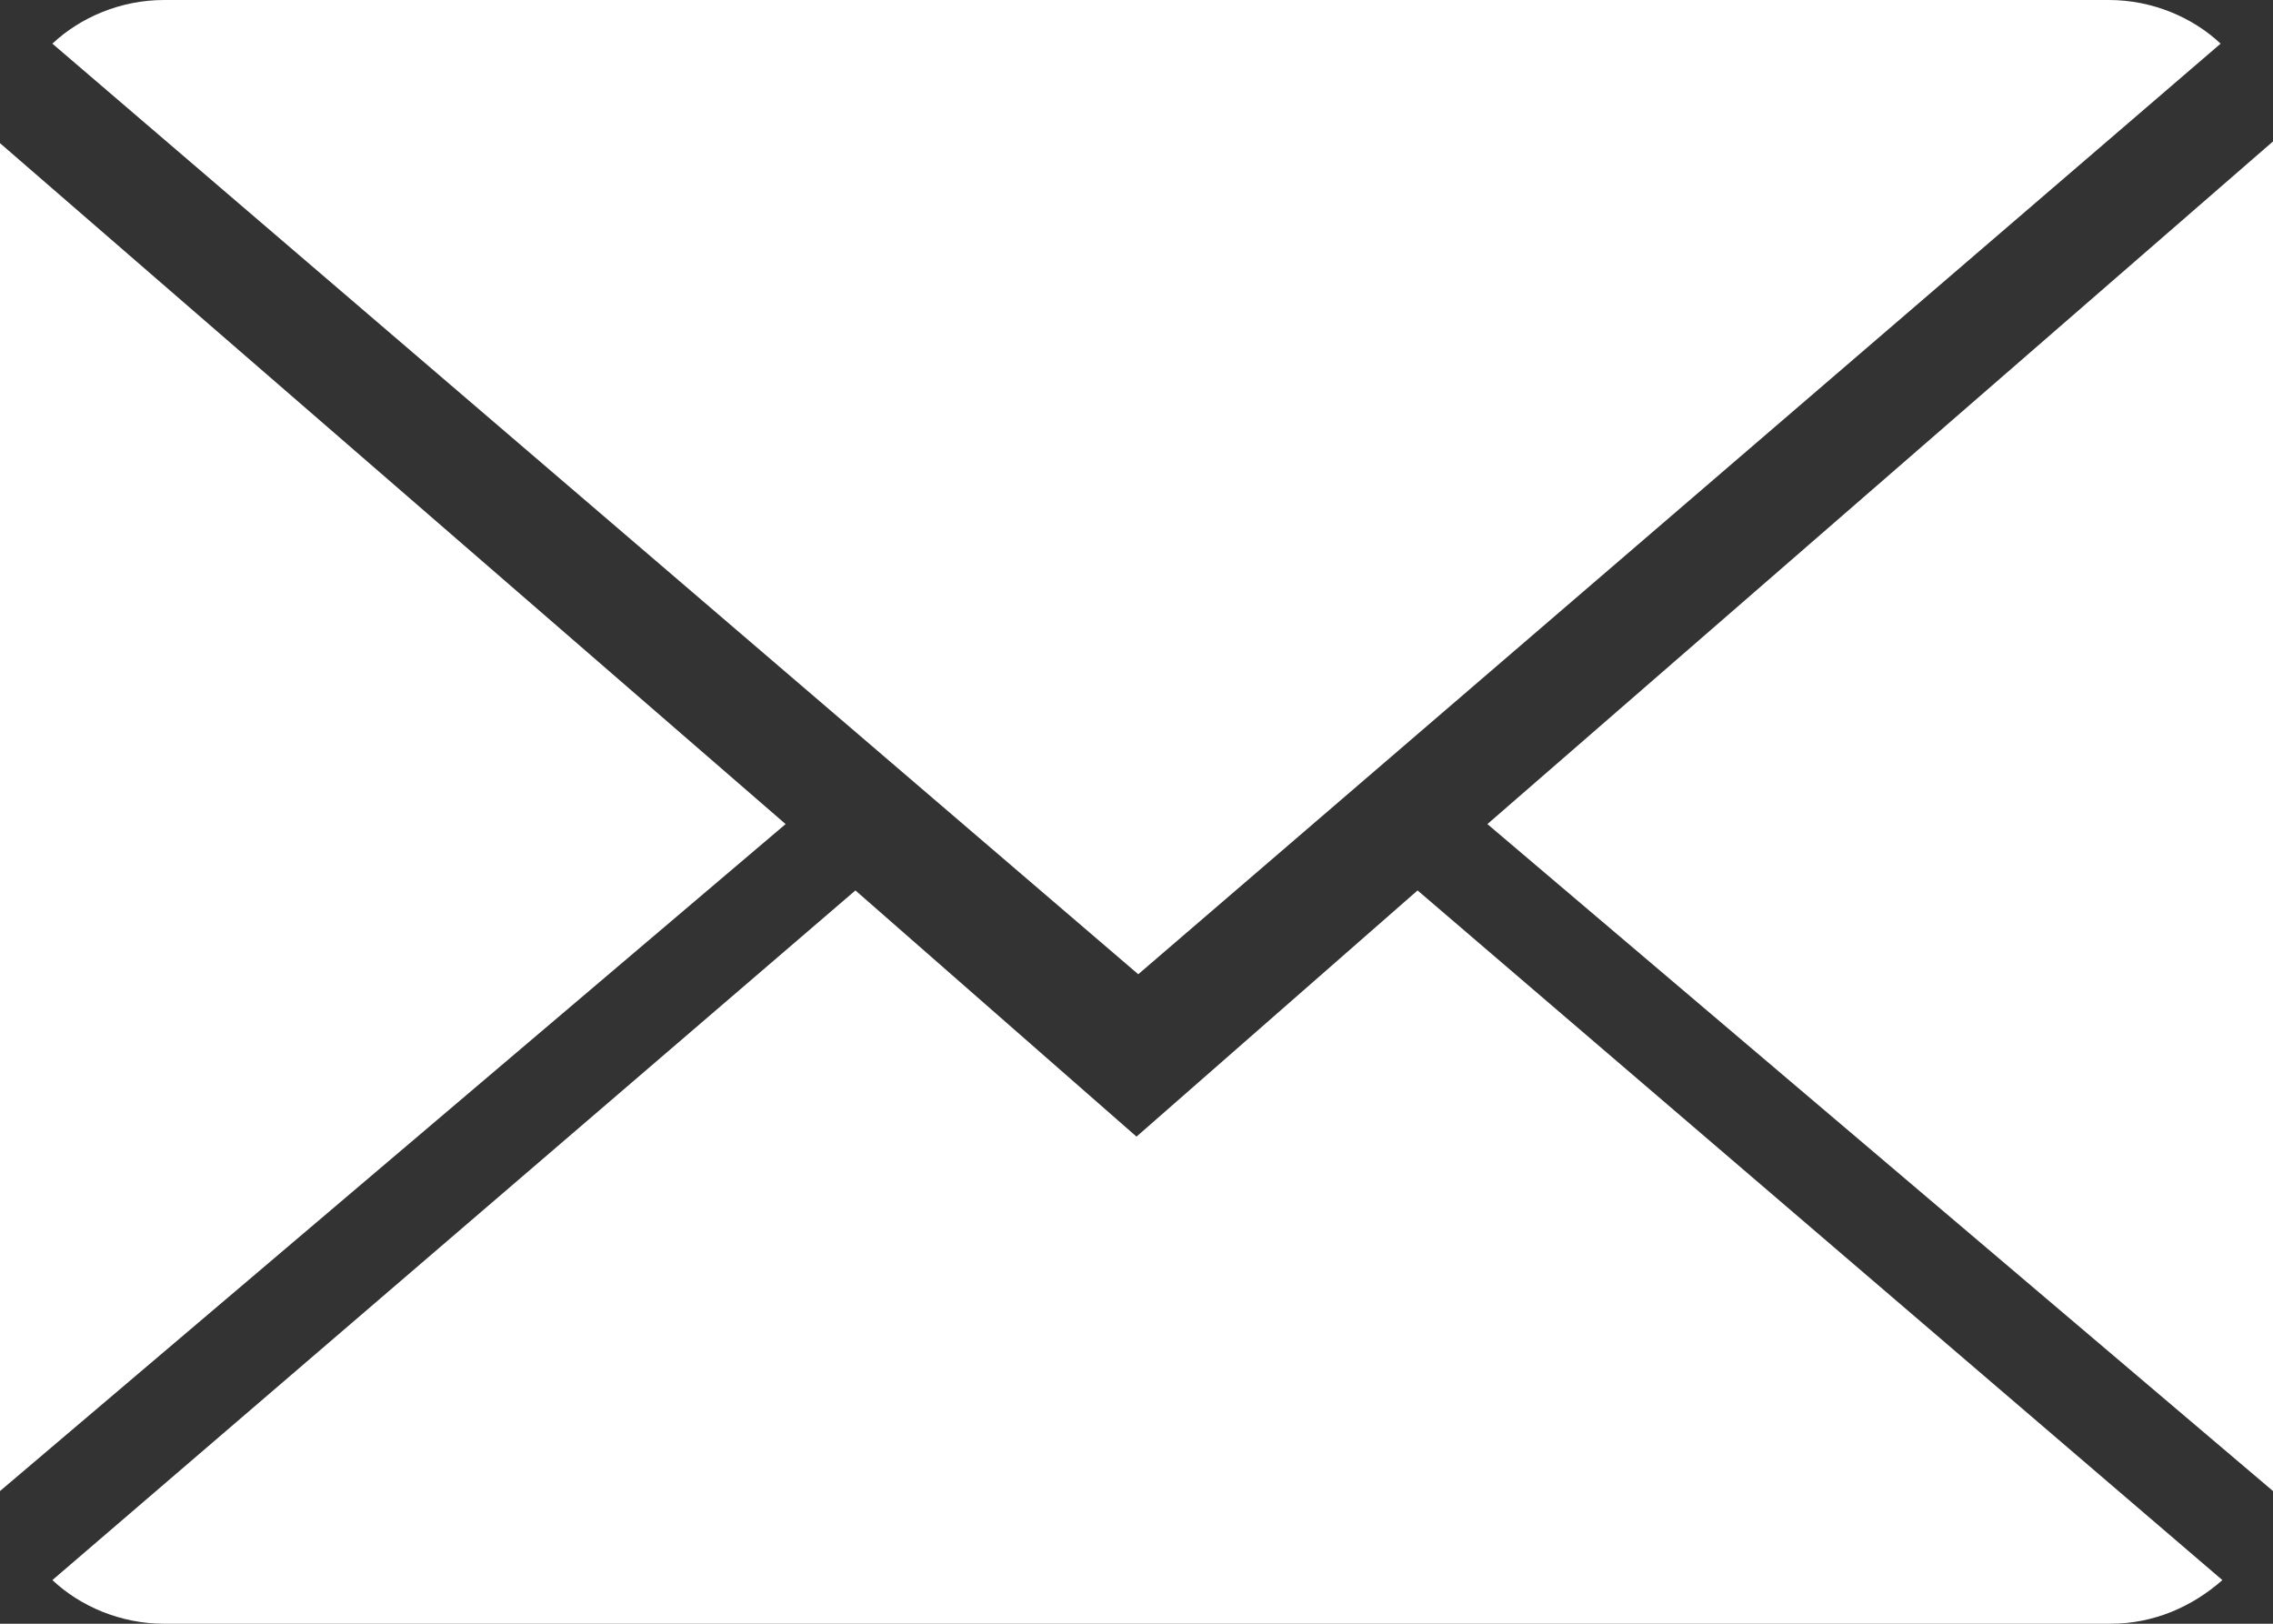
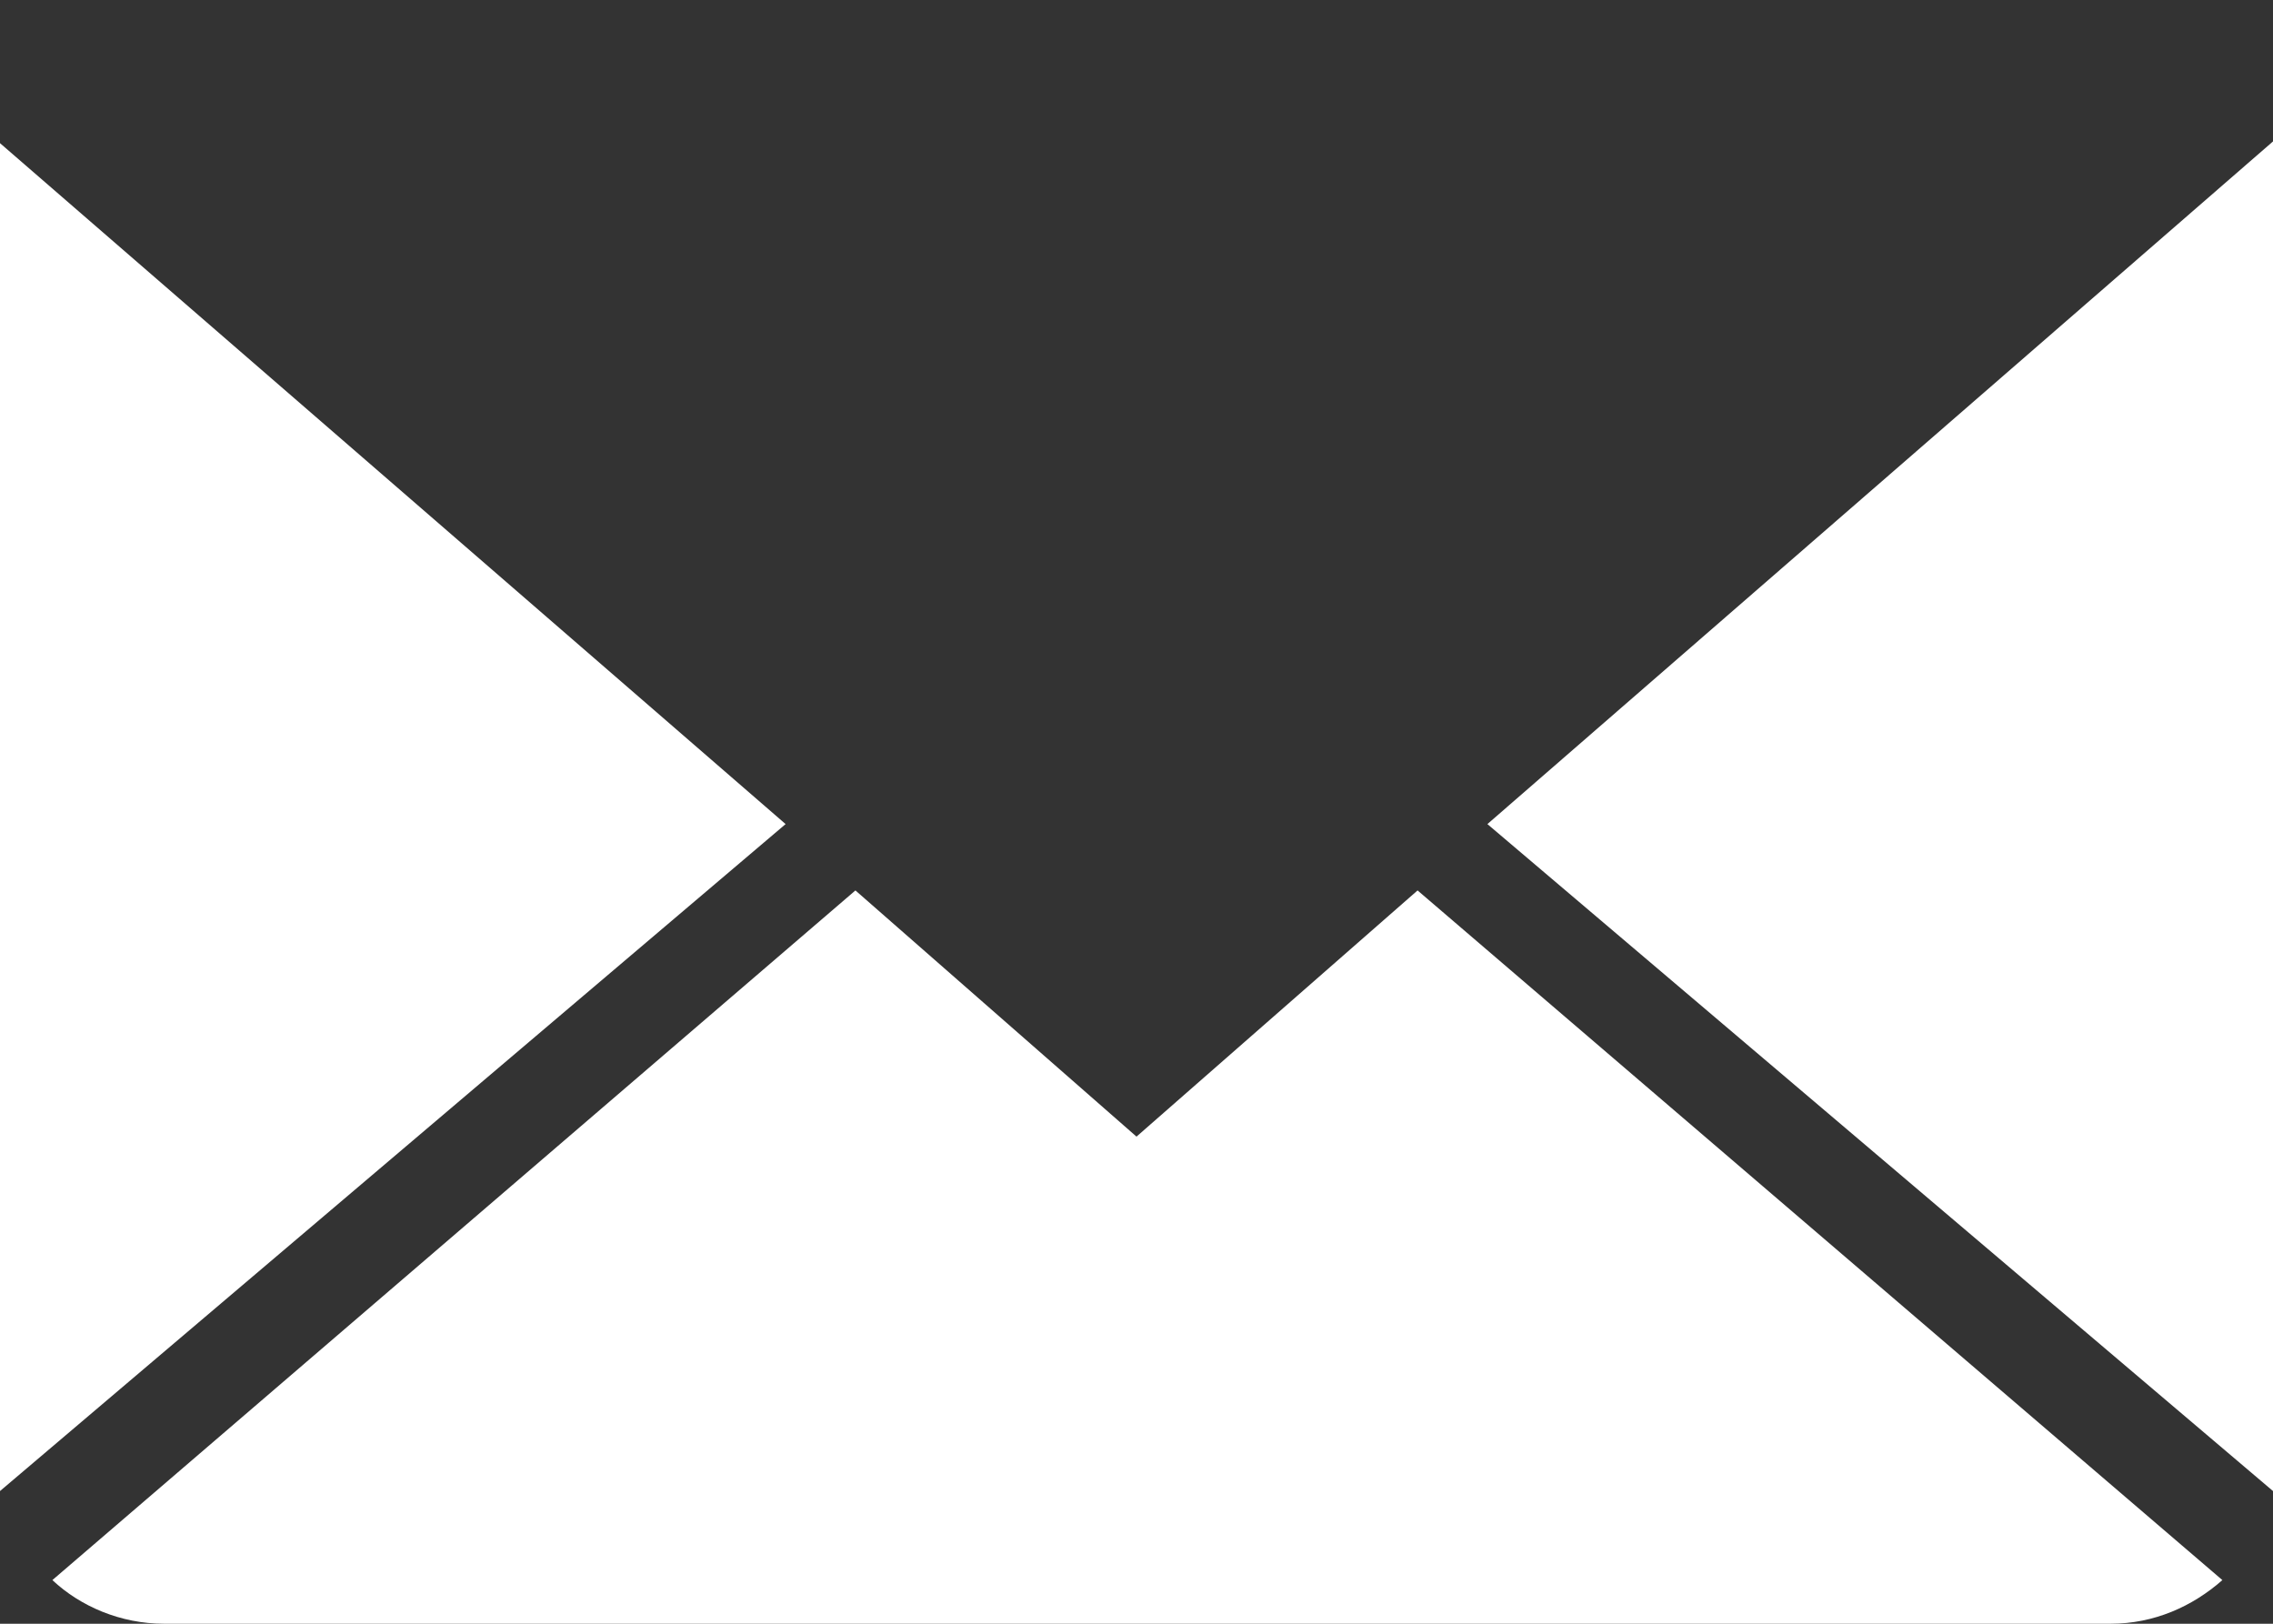
<svg xmlns="http://www.w3.org/2000/svg" version="1.1" id="Layer_1" x="0px" y="0px" viewBox="0 0 130.2 93" style="enable-background:new 0 0 130.2 93;" xml:space="preserve">
  <rect x="0" y="0" width="130.2" height="93" fill="#333333" stroke="none" />
  <style type="text/css">
	.st0{fill:#FFFFFF;}
</style>
  <g>
    <path class="st0" d="M65.1,65.1L49,51L3,90.5C4.6,92,6.9,93,9.4,93h111.5c2.5,0,4.7-1,6.4-2.5L81.2,51L65.1,65.1z M65.1,65.1" />
-     <path class="st0" d="M127.2,2.5C125.6,1,123.3,0,120.8,0H9.4C6.9,0,4.6,1,3,2.5l62.2,53.3L127.2,2.5z M127.2,2.5" />
    <path class="st0" d="M0,8.2v77.2l45-38.2L0,8.2z M0,8.2" />
    <path class="st0" d="M85.2,47.2l45,38.2V8.1L85.2,47.2z M85.2,47.2" />
  </g>
</svg>